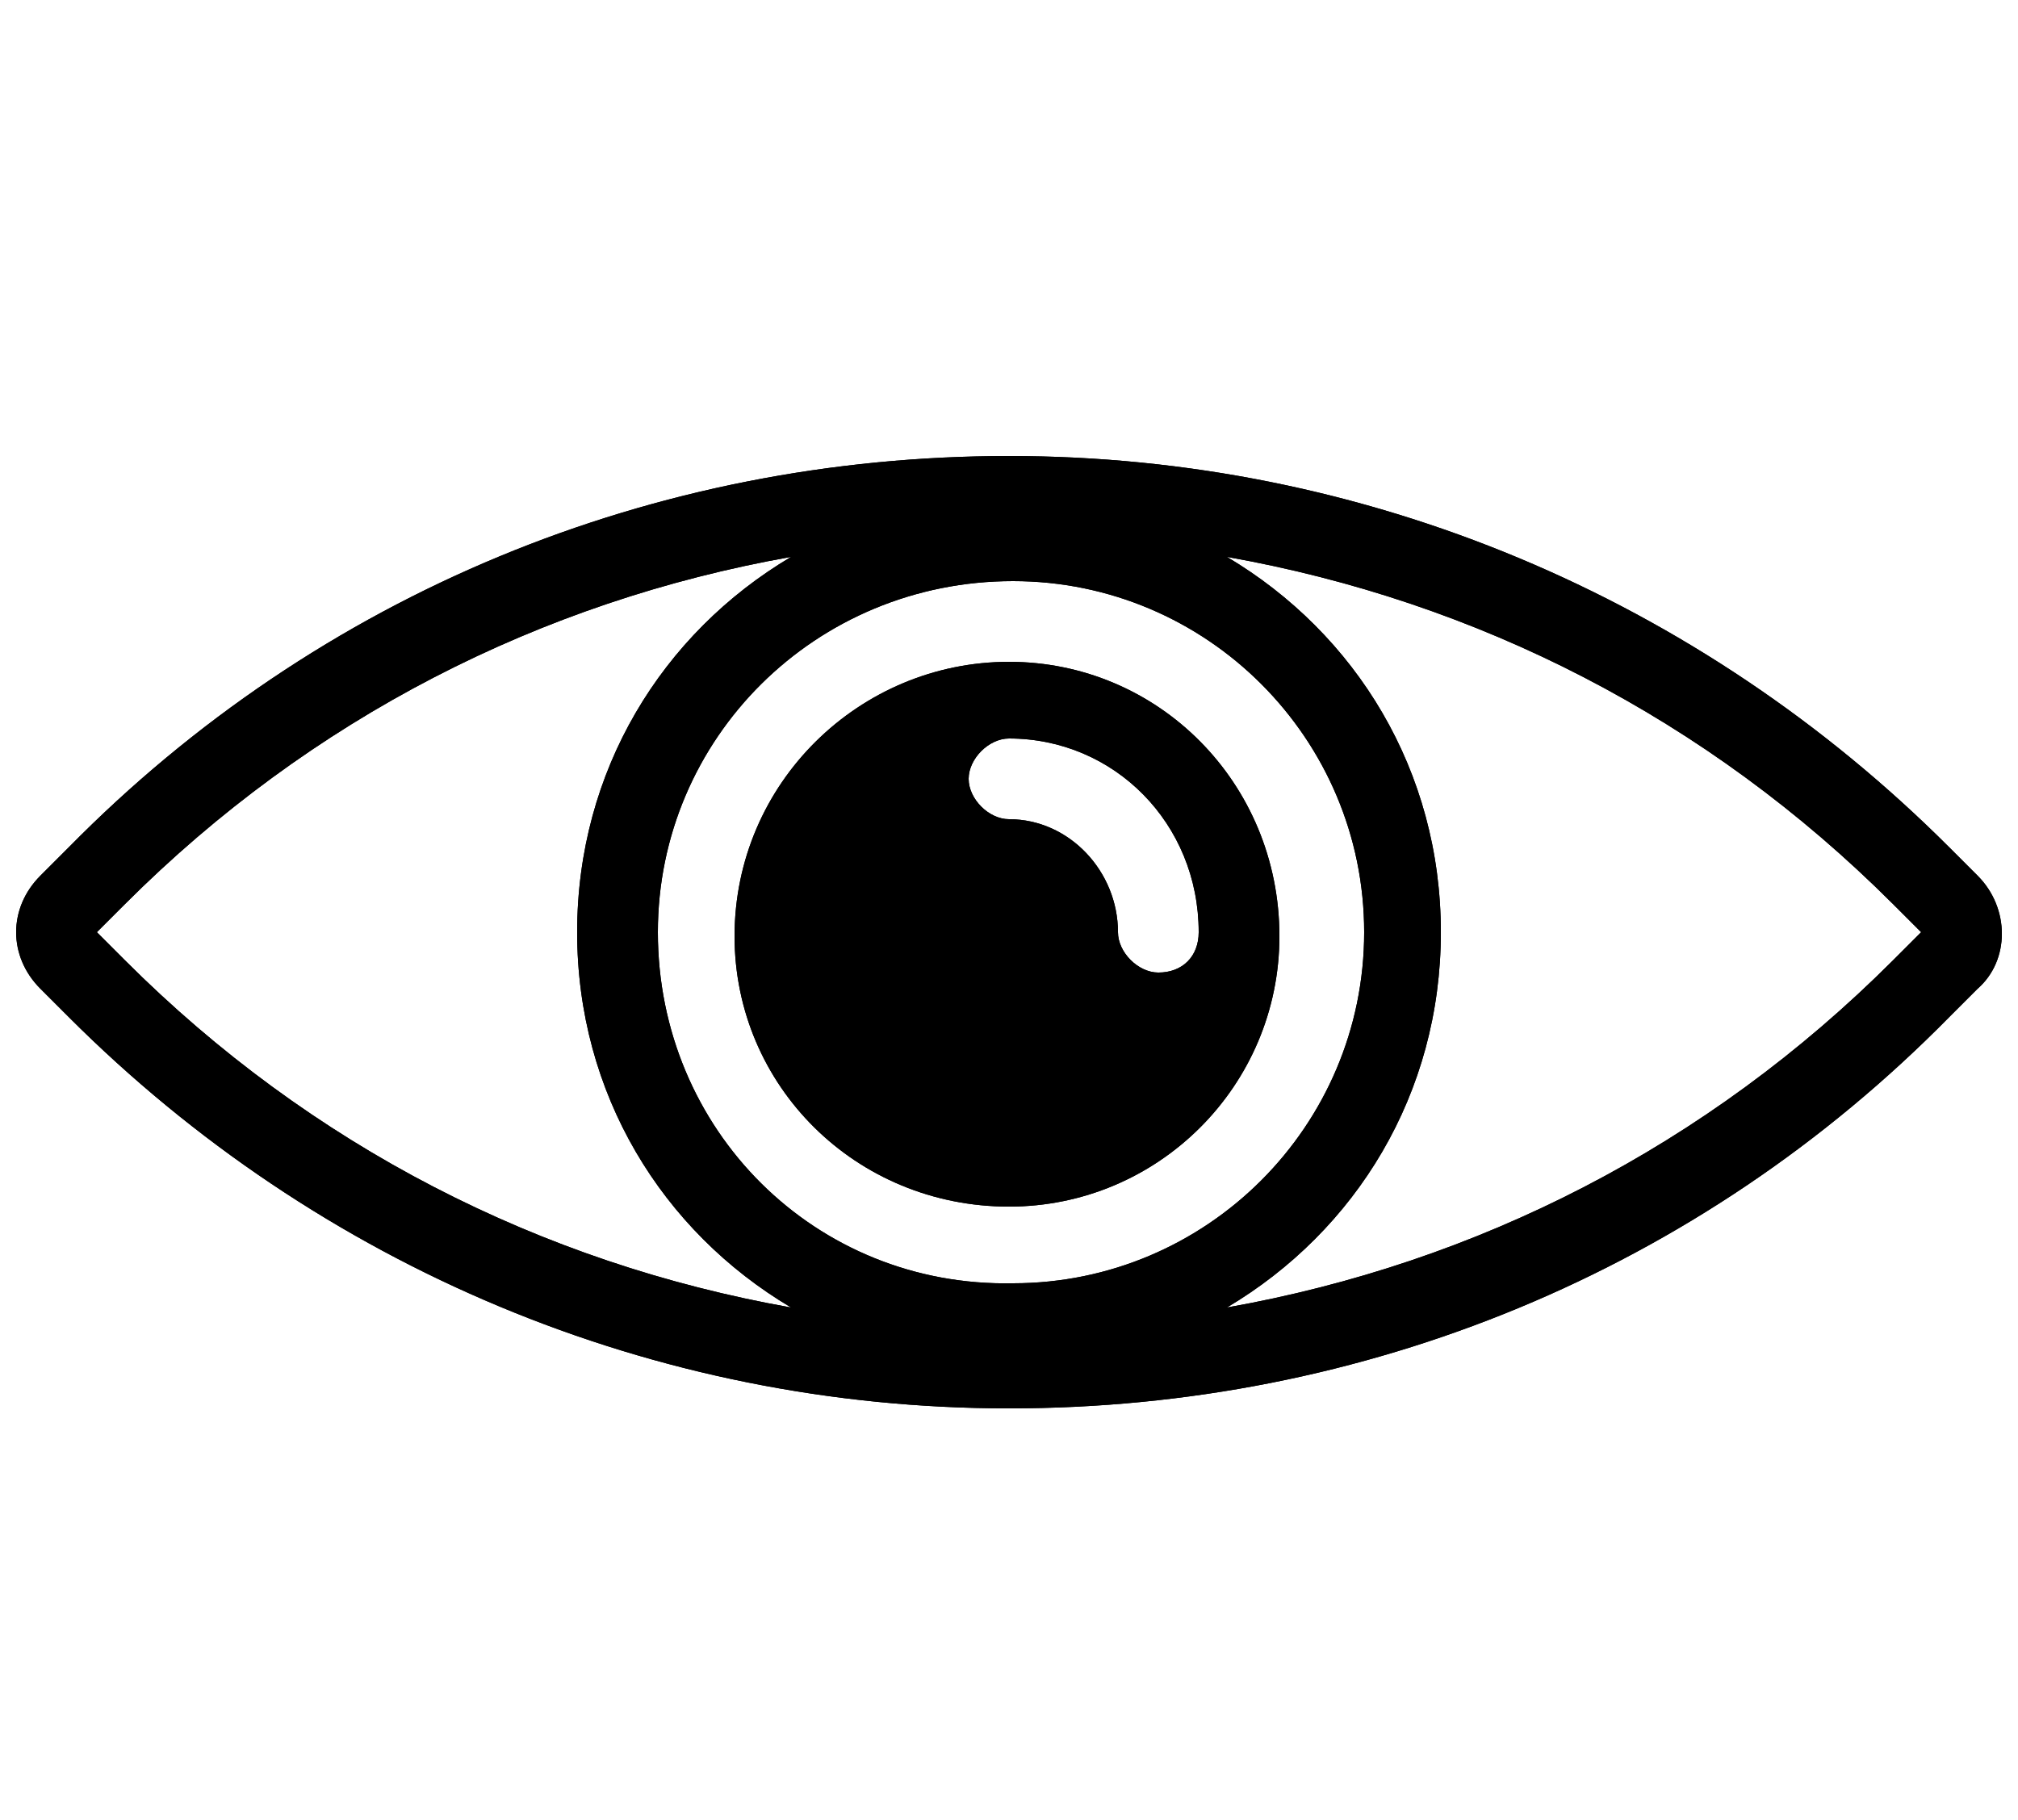
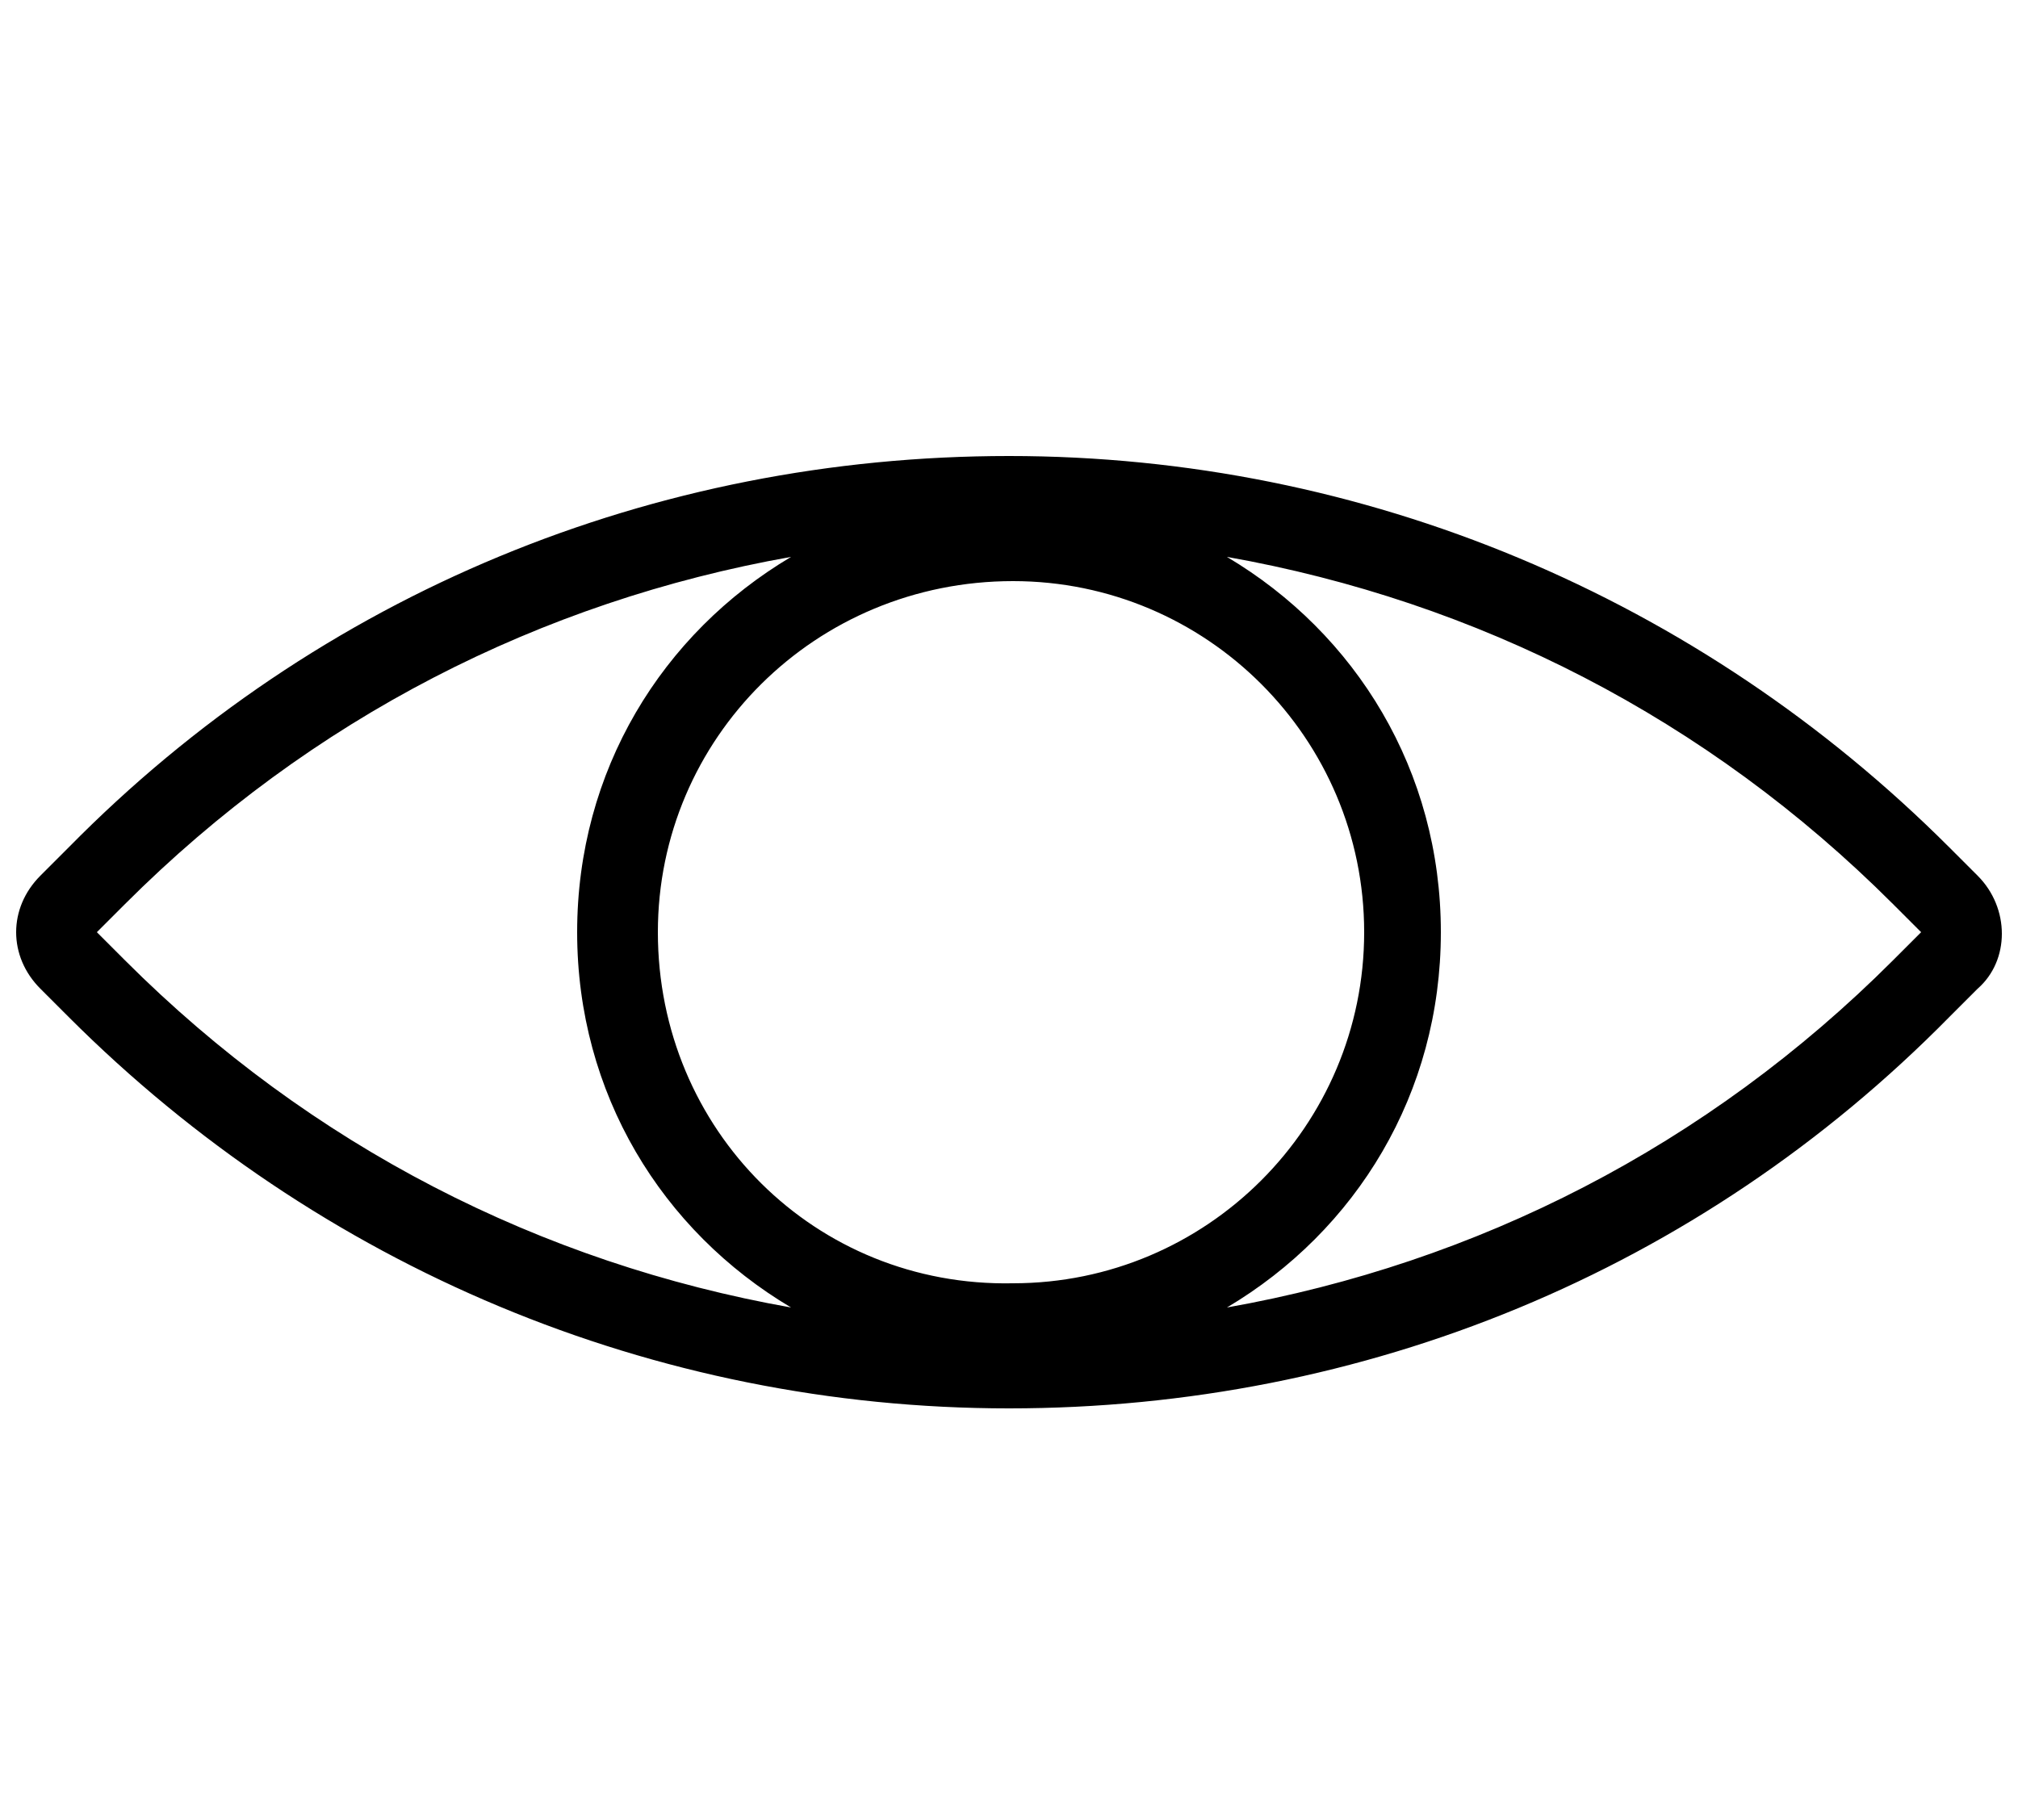
<svg xmlns="http://www.w3.org/2000/svg" version="1.1" id="Camada_1" x="0px" y="0px" viewBox="0 0 50 45.1" style="enable-background:new 0 0 50 45.1;" xml:space="preserve">
  <g>
    <g>
      <path d="M49,21.7L48.3,21c-6.2-6.2-14.5-9.7-23.3-9.7c-8.8,0-17.1,3.4-23.3,9.7L1,21.7c-0.8,0.8-0.8,2,0,2.8l0.7,0.7    c6.2,6.2,14.5,9.7,23.3,9.7c8.8,0,17.1-3.4,23.3-9.7l0.7-0.7C49.8,23.8,49.8,22.5,49,21.7z M16.3,23.1c0-4.8,3.9-8.7,8.8-8.7    c4.8,0,8.7,3.9,8.7,8.7c0,4.8-3.9,8.7-8.7,8.7C20.2,31.9,16.3,28,16.3,23.1z M2.4,23.1l0.7-0.7c4.6-4.6,10.3-7.5,16.5-8.6    c-3.2,1.9-5.3,5.3-5.3,9.3c0,4,2.1,7.4,5.3,9.3c-6.2-1.1-11.9-4-16.5-8.6L2.4,23.1z M46.9,23.8c-4.6,4.6-10.3,7.5-16.5,8.6    c3.2-1.9,5.3-5.3,5.3-9.3c0-4-2.1-7.4-5.3-9.3c6.2,1.1,11.9,4,16.5,8.6l0.7,0.7L46.9,23.8z" />
-       <path d="M25,16.4c-3.7,0-6.8,3-6.8,6.8c0,3.7,3,6.7,6.8,6.7c3.7,0,6.7-3,6.7-6.7C31.7,19.4,28.7,16.4,25,16.4z M28.7,24.1    c-0.5,0-1-0.5-1-1c0-1.5-1.2-2.8-2.7-2.8c-0.5,0-1-0.5-1-1s0.5-1,1-1c2.6,0,4.7,2.1,4.7,4.8C29.7,23.7,29.3,24.1,28.7,24.1z" />
    </g>
    <g>
-       <path d="M49,21.7L48.3,21c-6.2-6.2-14.5-9.7-23.3-9.7c-8.8,0-17.1,3.4-23.3,9.7L1,21.7c-0.8,0.8-0.8,2,0,2.8l0.7,0.7    c6.2,6.2,14.5,9.7,23.3,9.7c8.8,0,17.1-3.4,23.3-9.7l0.7-0.7C49.8,23.8,49.8,22.5,49,21.7z M16.3,23.1c0-4.8,3.9-8.7,8.8-8.7    c4.8,0,8.7,3.9,8.7,8.7c0,4.8-3.9,8.7-8.7,8.7C20.2,31.9,16.3,28,16.3,23.1z M2.4,23.1l0.7-0.7c4.6-4.6,10.3-7.5,16.5-8.6    c-3.2,1.9-5.3,5.3-5.3,9.3c0,4,2.1,7.4,5.3,9.3c-6.2-1.1-11.9-4-16.5-8.6L2.4,23.1z M46.9,23.8c-4.6,4.6-10.3,7.5-16.5,8.6    c3.2-1.9,5.3-5.3,5.3-9.3c0-4-2.1-7.4-5.3-9.3c6.2,1.1,11.9,4,16.5,8.6l0.7,0.7L46.9,23.8z" />
-       <path d="M25,16.4c-3.7,0-6.8,3-6.8,6.8c0,3.7,3,6.7,6.8,6.7c3.7,0,6.7-3,6.7-6.7C31.7,19.4,28.7,16.4,25,16.4z M28.7,24.1    c-0.5,0-1-0.5-1-1c0-1.5-1.2-2.8-2.7-2.8c-0.5,0-1-0.5-1-1s0.5-1,1-1c2.6,0,4.7,2.1,4.7,4.8C29.7,23.7,29.3,24.1,28.7,24.1z" />
-     </g>
+       </g>
  </g>
</svg>